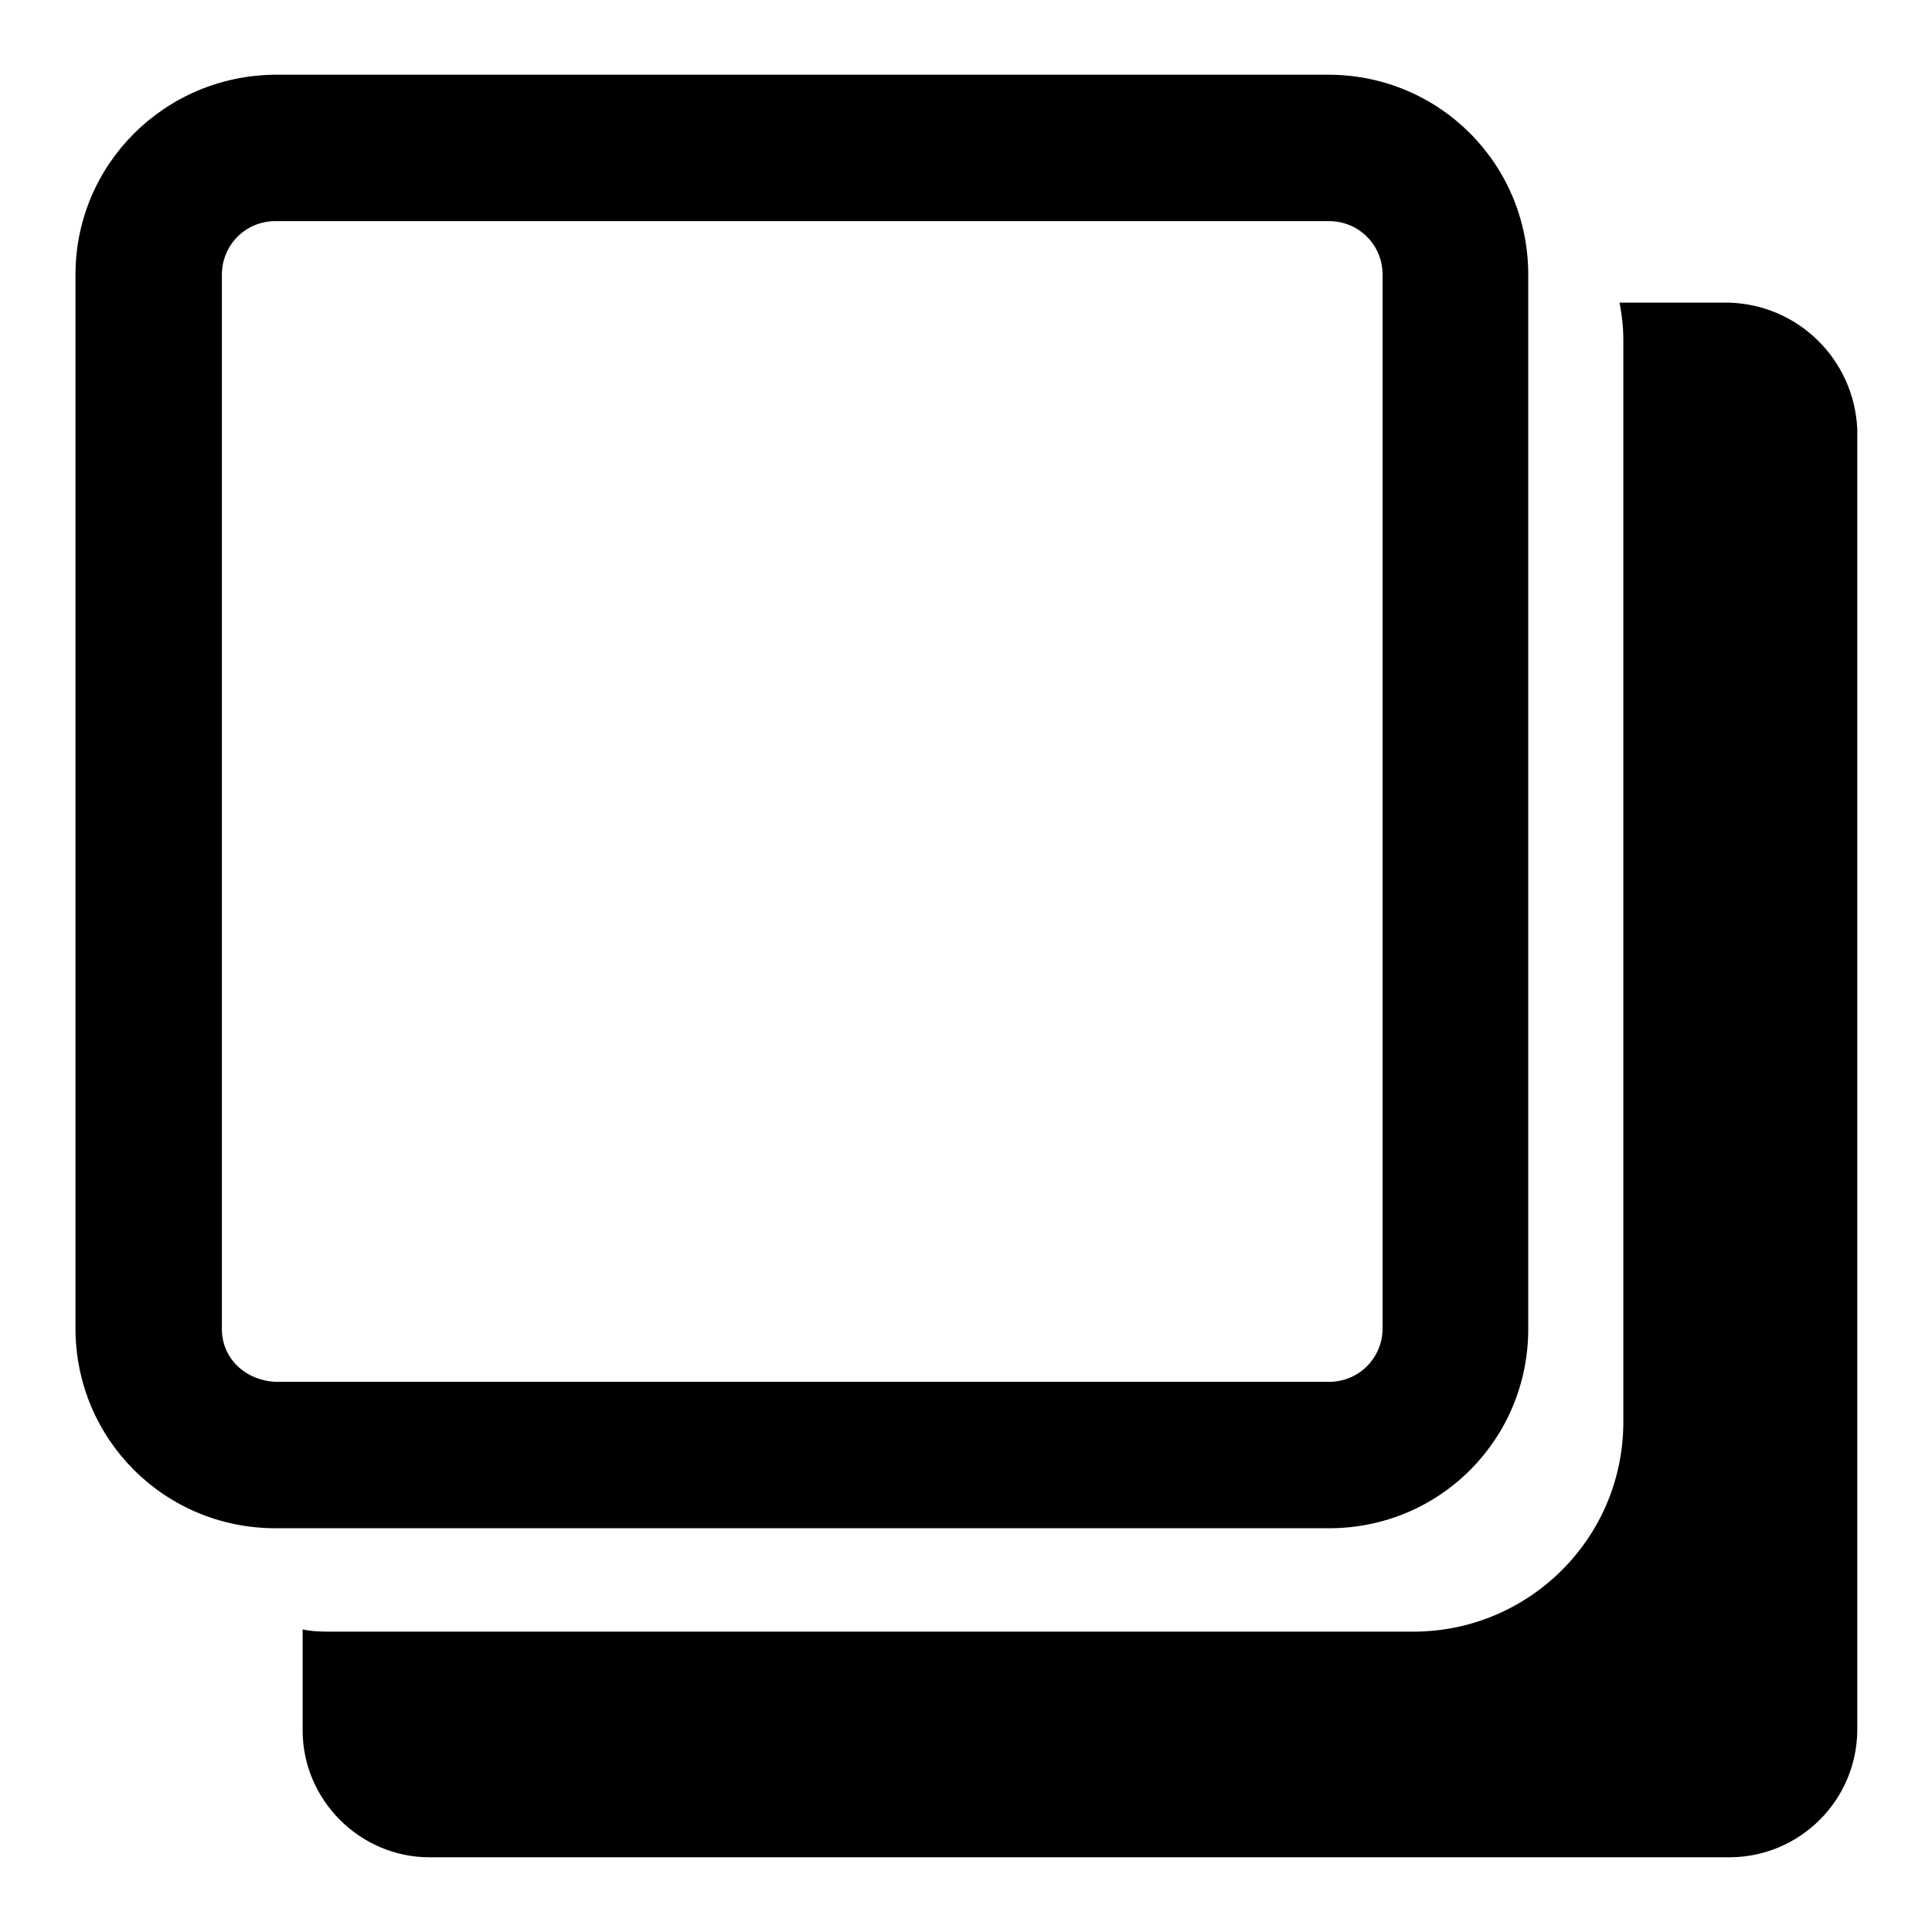
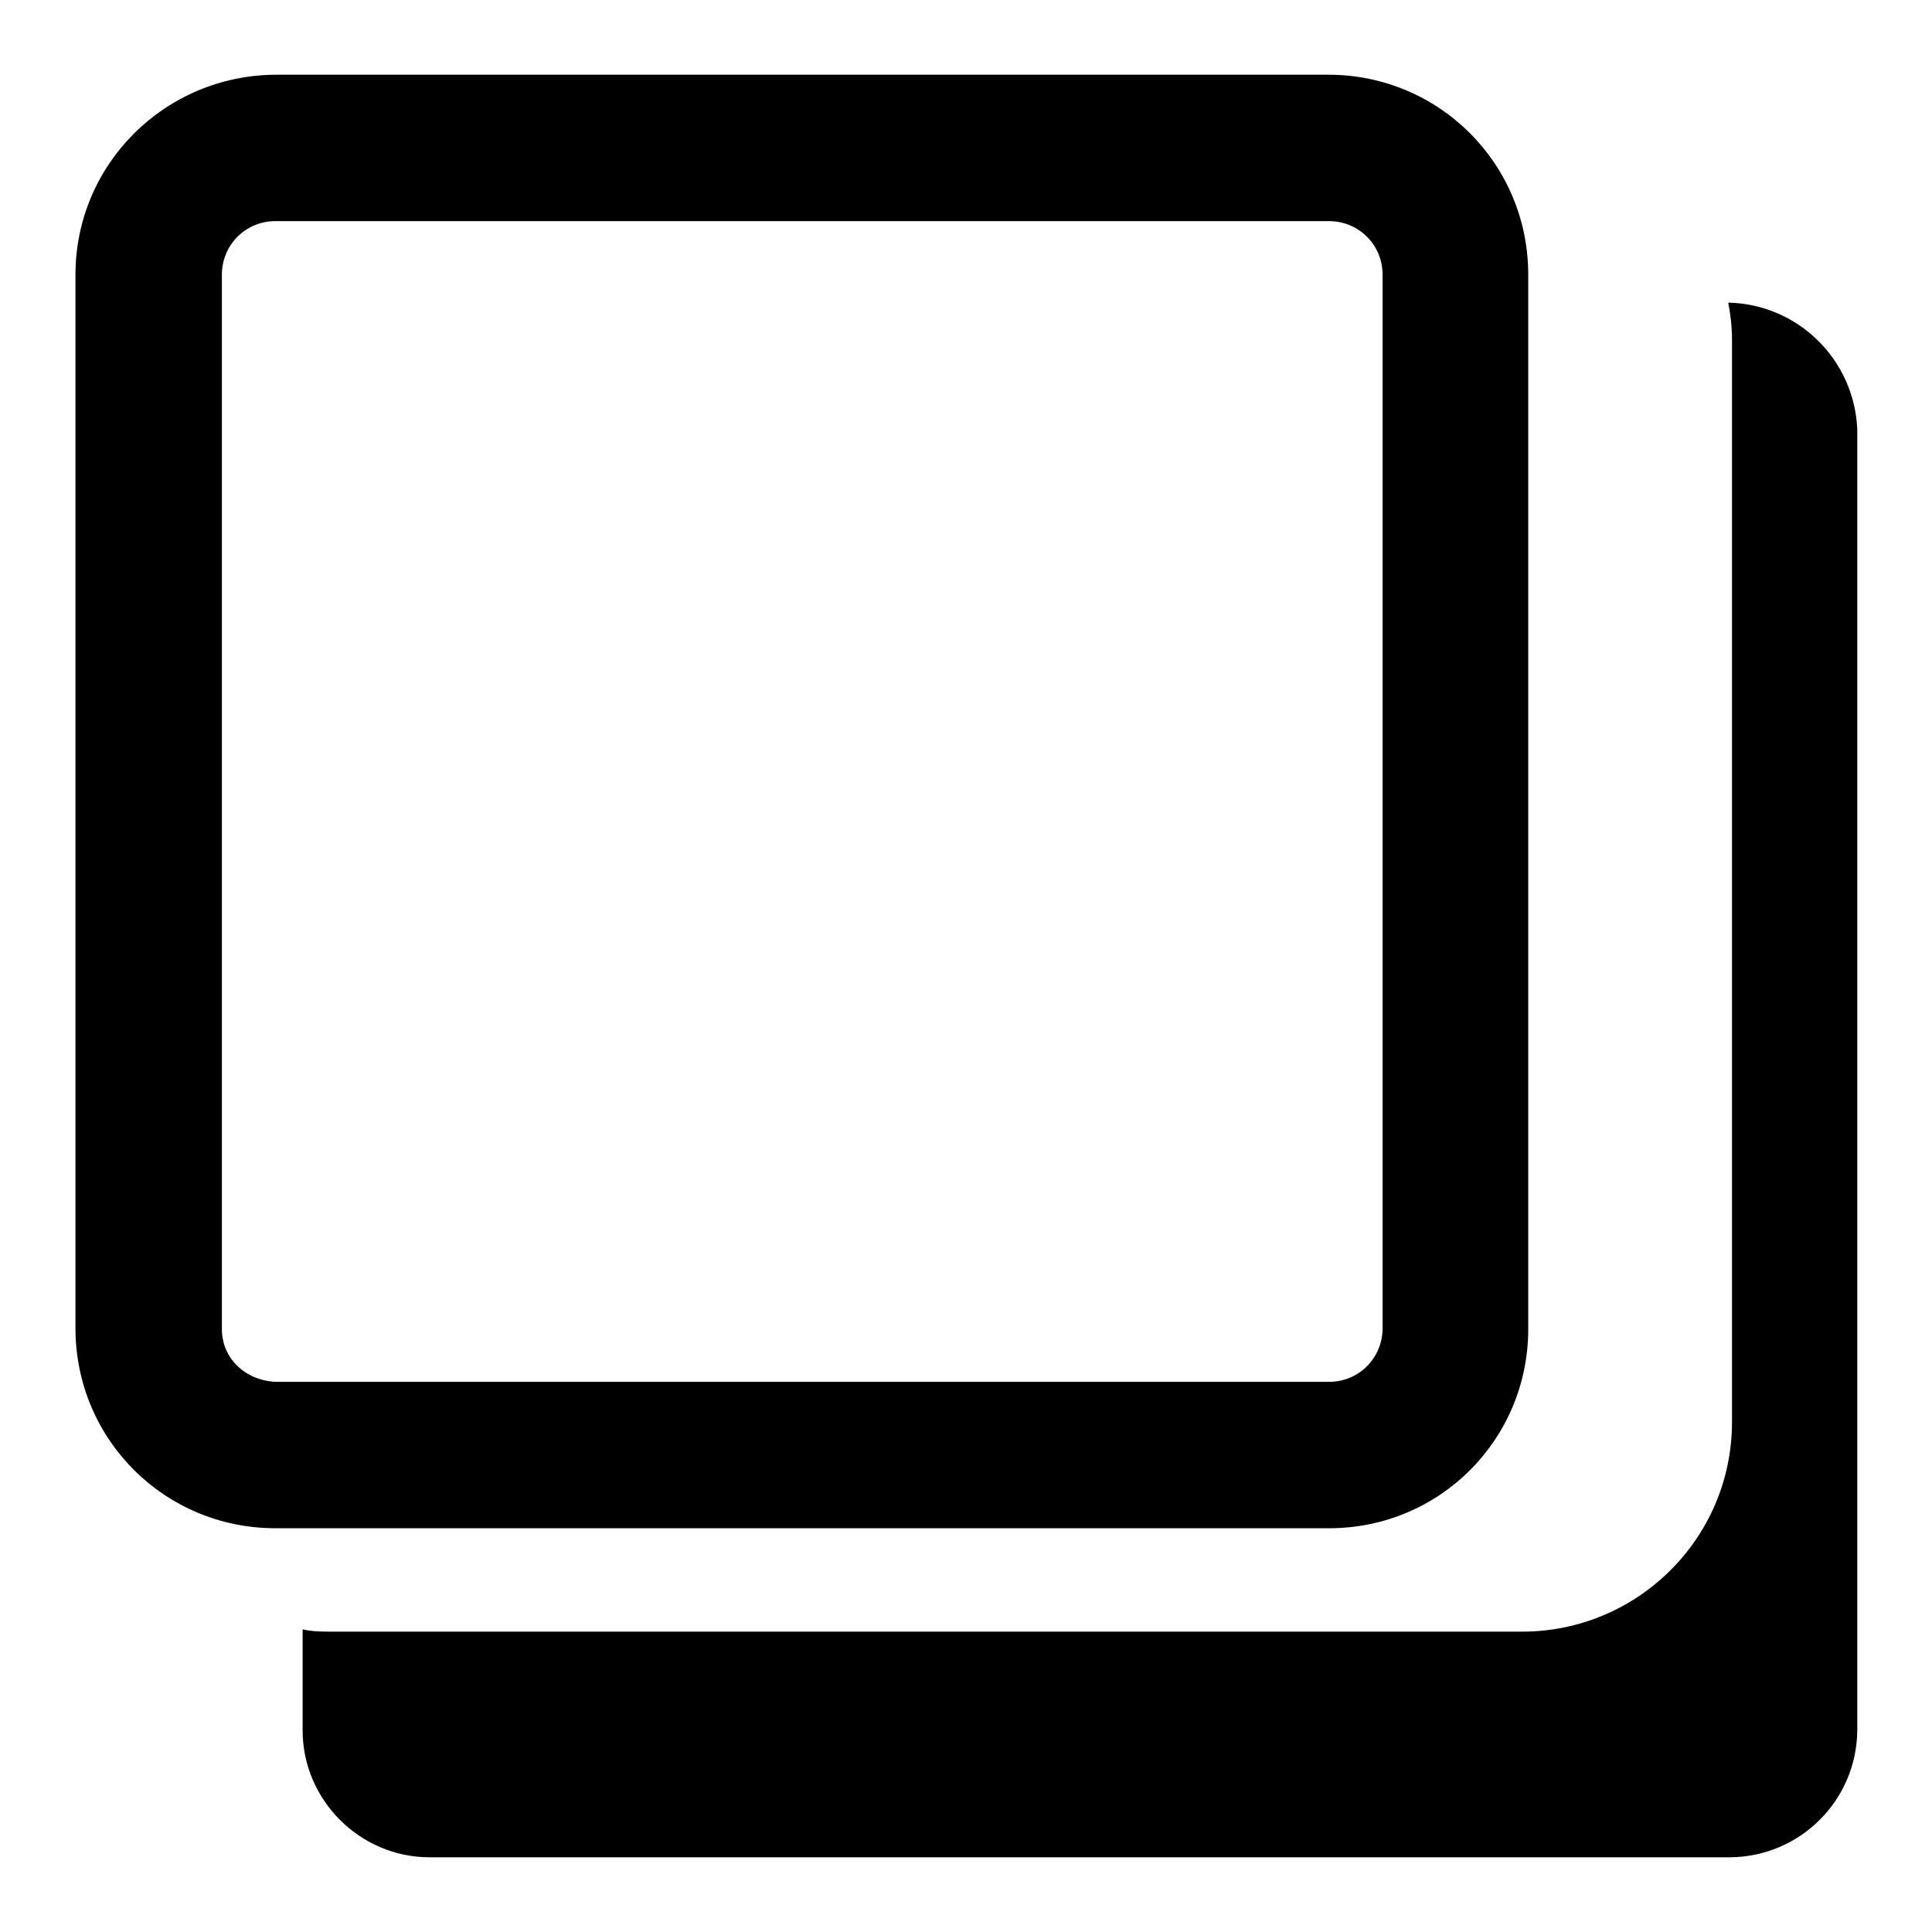
<svg xmlns="http://www.w3.org/2000/svg" version="1.1" x="0px" y="0px" viewBox="0 0 256 256" enable-background="new 0 0 256 256" xml:space="preserve">
  <g>
-     <path fill="#000000" d="M229,40.1h-14.4c0.3,1.6,0.5,3.1,0.5,5v143.3c0,15.5-12.6,27.8-27.8,27.8H44c-1.3,0-2.6,0-3.9-0.3v13.4 c0,9.2,7.6,16.8,16.8,16.8h172.4c9.2-0.1,16.7-7.5,16.8-16.8V56.9C245.7,47.6,238.2,40.3,229,40.1 M29.4,176.1V36.4 c0-3.9,3.1-7.1,7.1-7.1h139.6c3.9,0,7.1,3.1,7.1,7.1v139.6c0,3.9-3.1,7.1-7.1,7.1H36.5C32.5,182.9,29.4,180,29.4,176.1  M202.5,176.1V36.4c0-14.7-11.8-26.5-26.5-26.5H36.5C21.8,10,10,21.8,10,36.4v139.6c0,14.7,11.8,26.5,26.5,26.5h139.6 C190.8,202.5,202.5,190.7,202.5,176.1" />
+     <path fill="#000000" d="M229,40.1c0.3,1.6,0.5,3.1,0.5,5v143.3c0,15.5-12.6,27.8-27.8,27.8H44c-1.3,0-2.6,0-3.9-0.3v13.4 c0,9.2,7.6,16.8,16.8,16.8h172.4c9.2-0.1,16.7-7.5,16.8-16.8V56.9C245.7,47.6,238.2,40.3,229,40.1 M29.4,176.1V36.4 c0-3.9,3.1-7.1,7.1-7.1h139.6c3.9,0,7.1,3.1,7.1,7.1v139.6c0,3.9-3.1,7.1-7.1,7.1H36.5C32.5,182.9,29.4,180,29.4,176.1  M202.5,176.1V36.4c0-14.7-11.8-26.5-26.5-26.5H36.5C21.8,10,10,21.8,10,36.4v139.6c0,14.7,11.8,26.5,26.5,26.5h139.6 C190.8,202.5,202.5,190.7,202.5,176.1" />
  </g>
</svg>